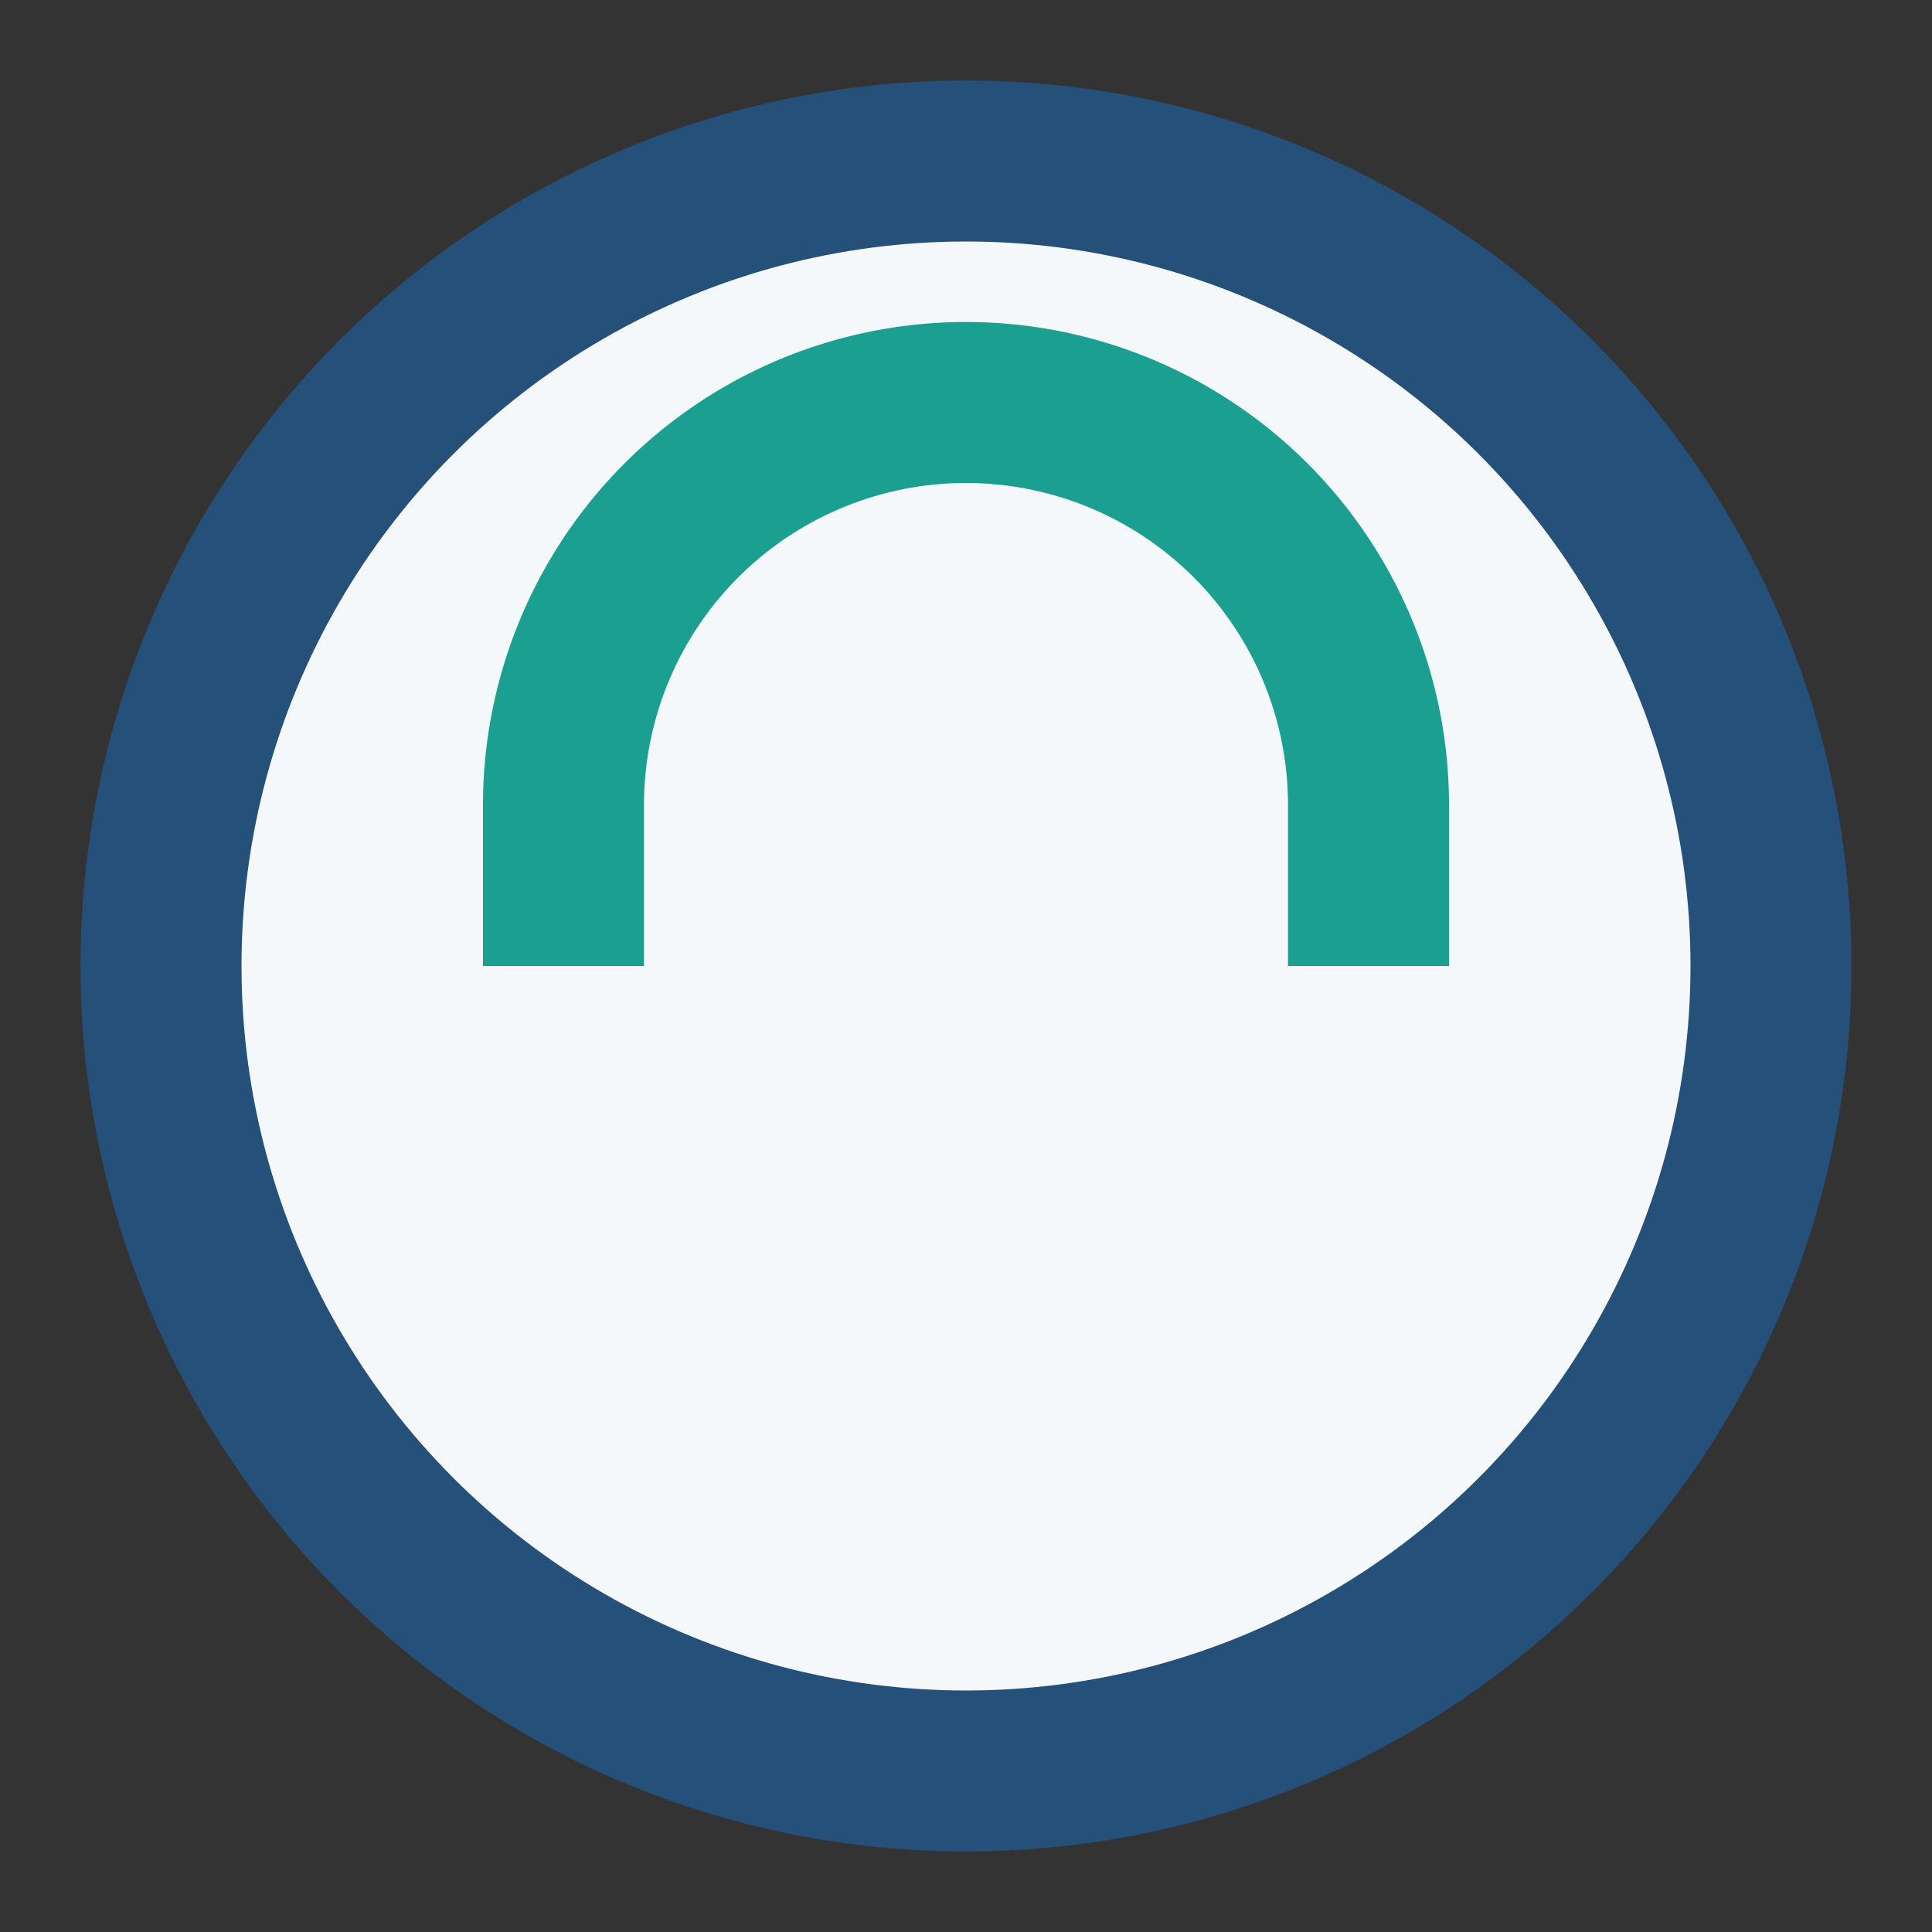
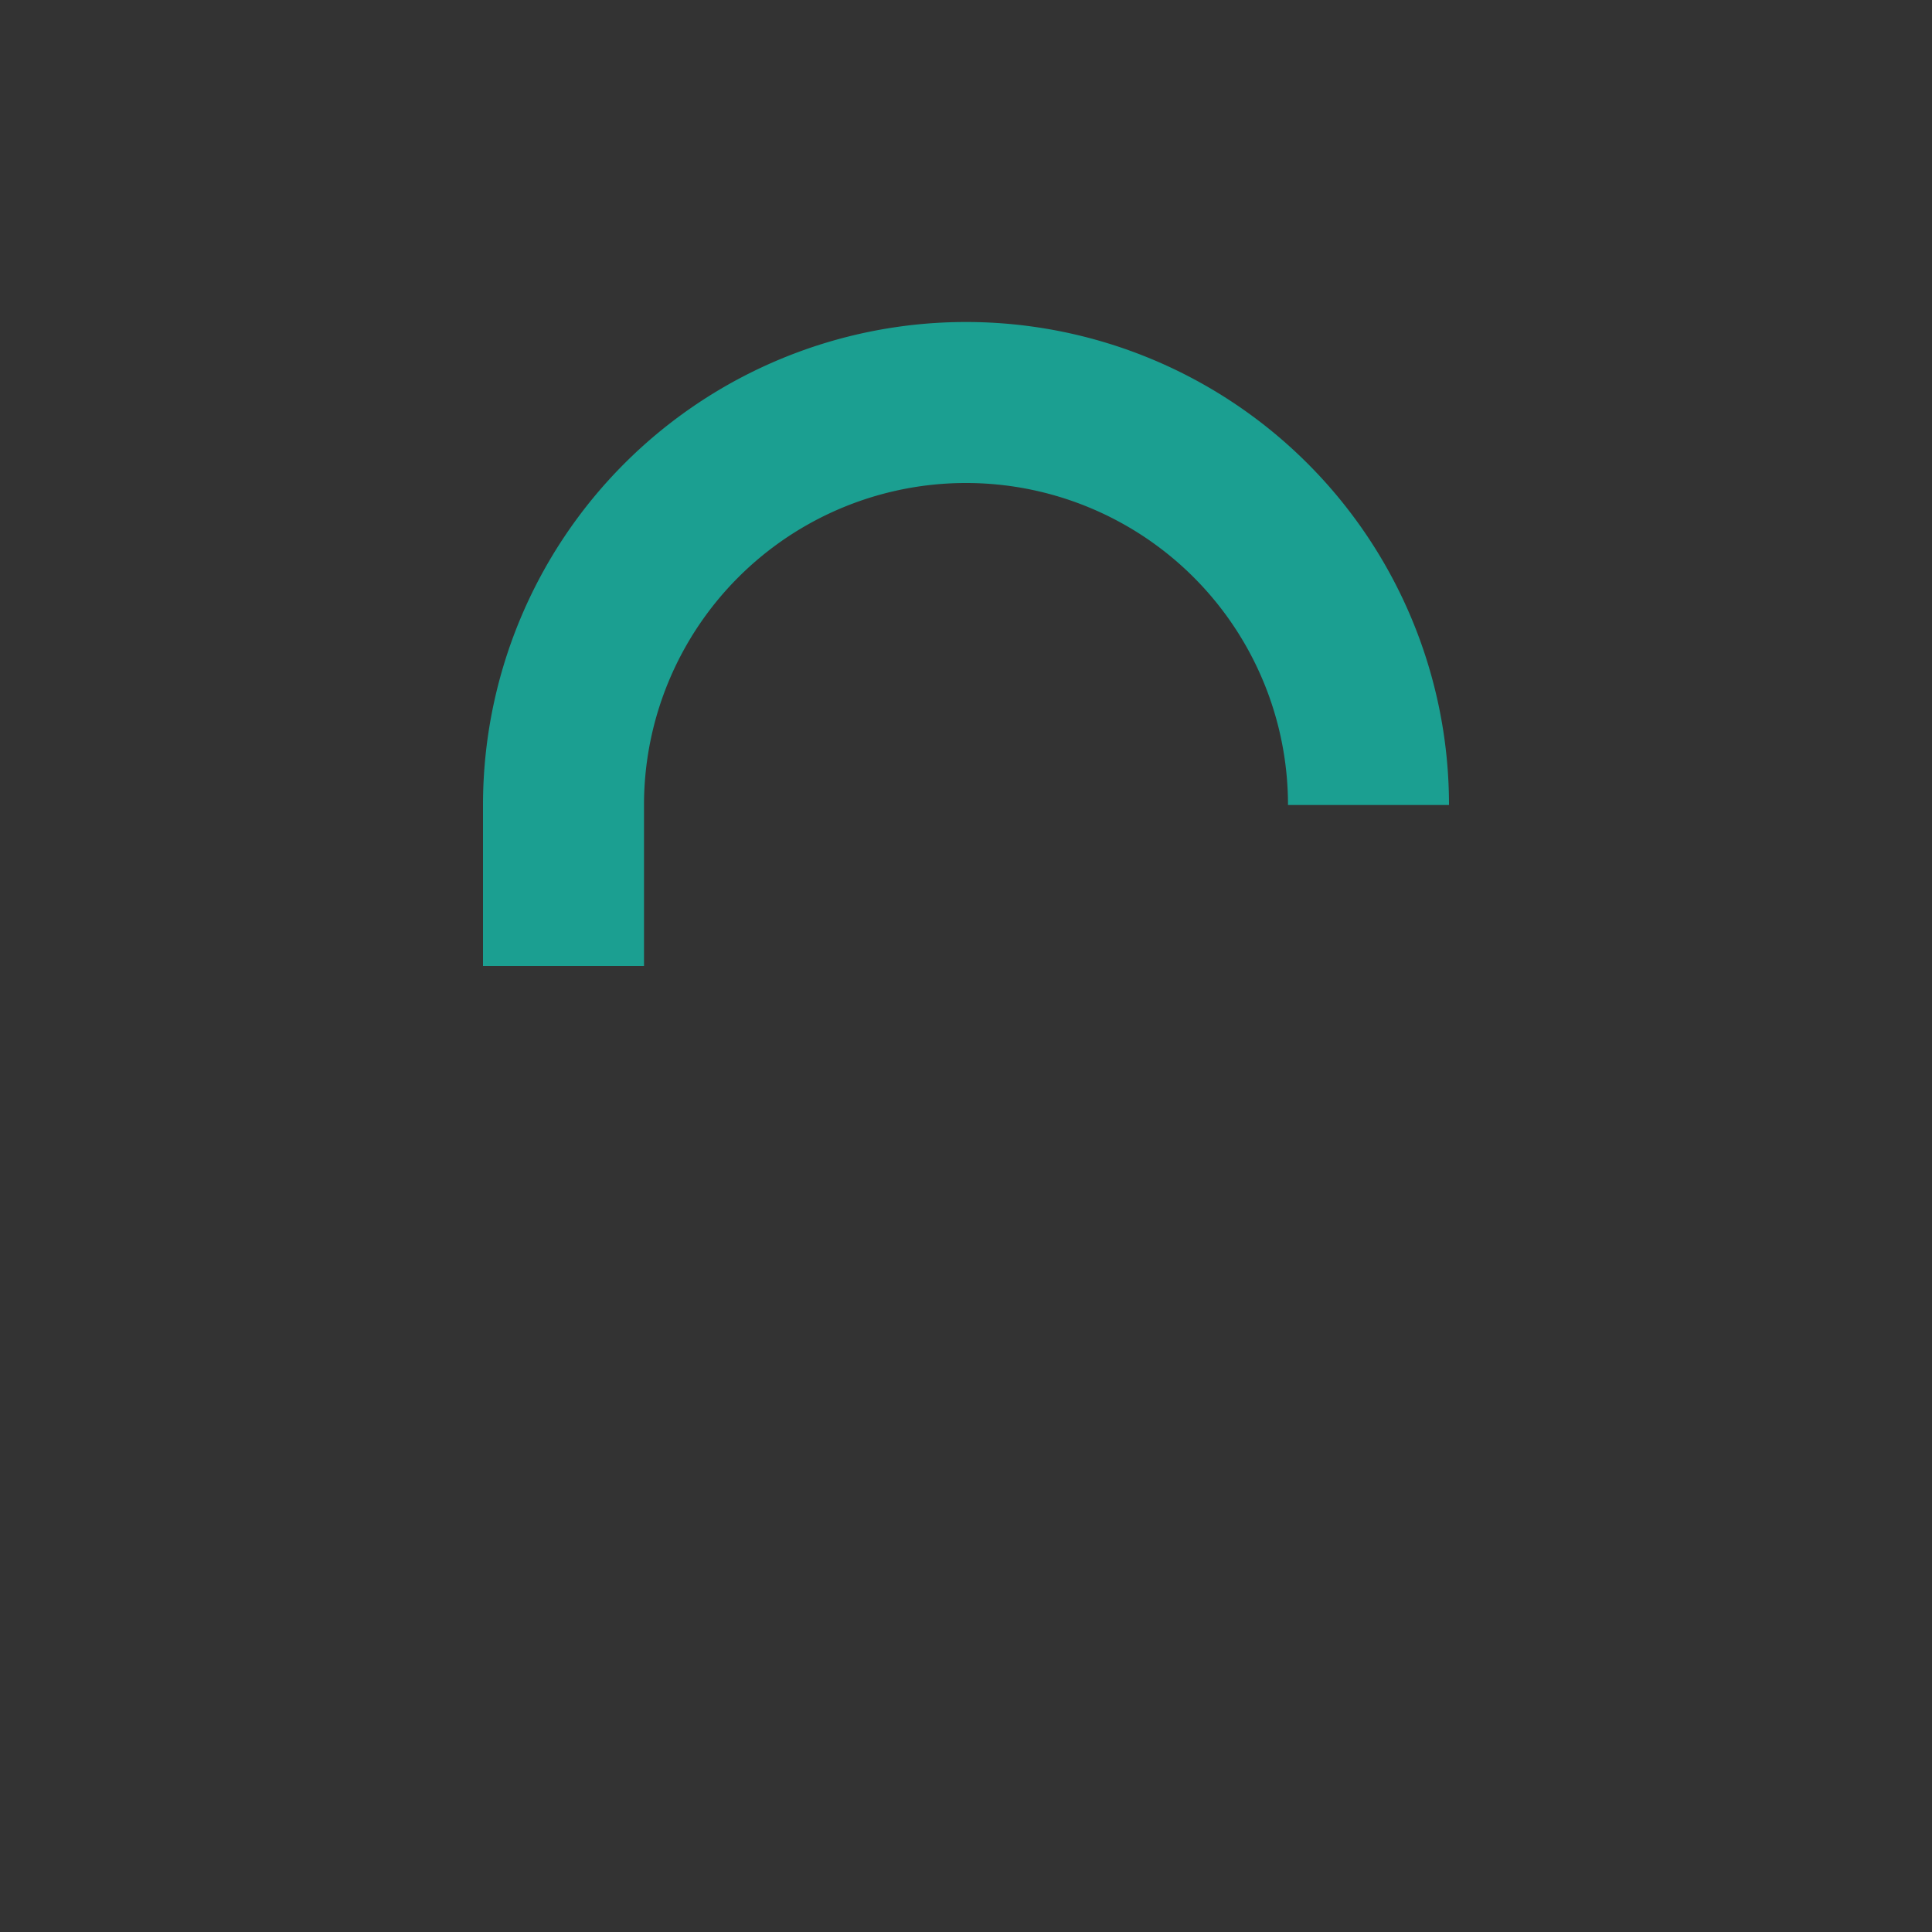
<svg xmlns="http://www.w3.org/2000/svg" width="24" height="24" viewBox="0 0 24 24">
  <rect x="0" y="0" width="24" height="24" fill="#333333" stroke="none" />
-   <circle cx="12" cy="12" r="10" fill="#F4F8FB" stroke="#24507A" stroke-width="2" />
-   <path d="M7 12v-2a5 5 0 0 1 10 0v2" stroke="#1B9F91" stroke-width="2" fill="none" />
+   <path d="M7 12v-2a5 5 0 0 1 10 0" stroke="#1B9F91" stroke-width="2" fill="none" />
</svg>